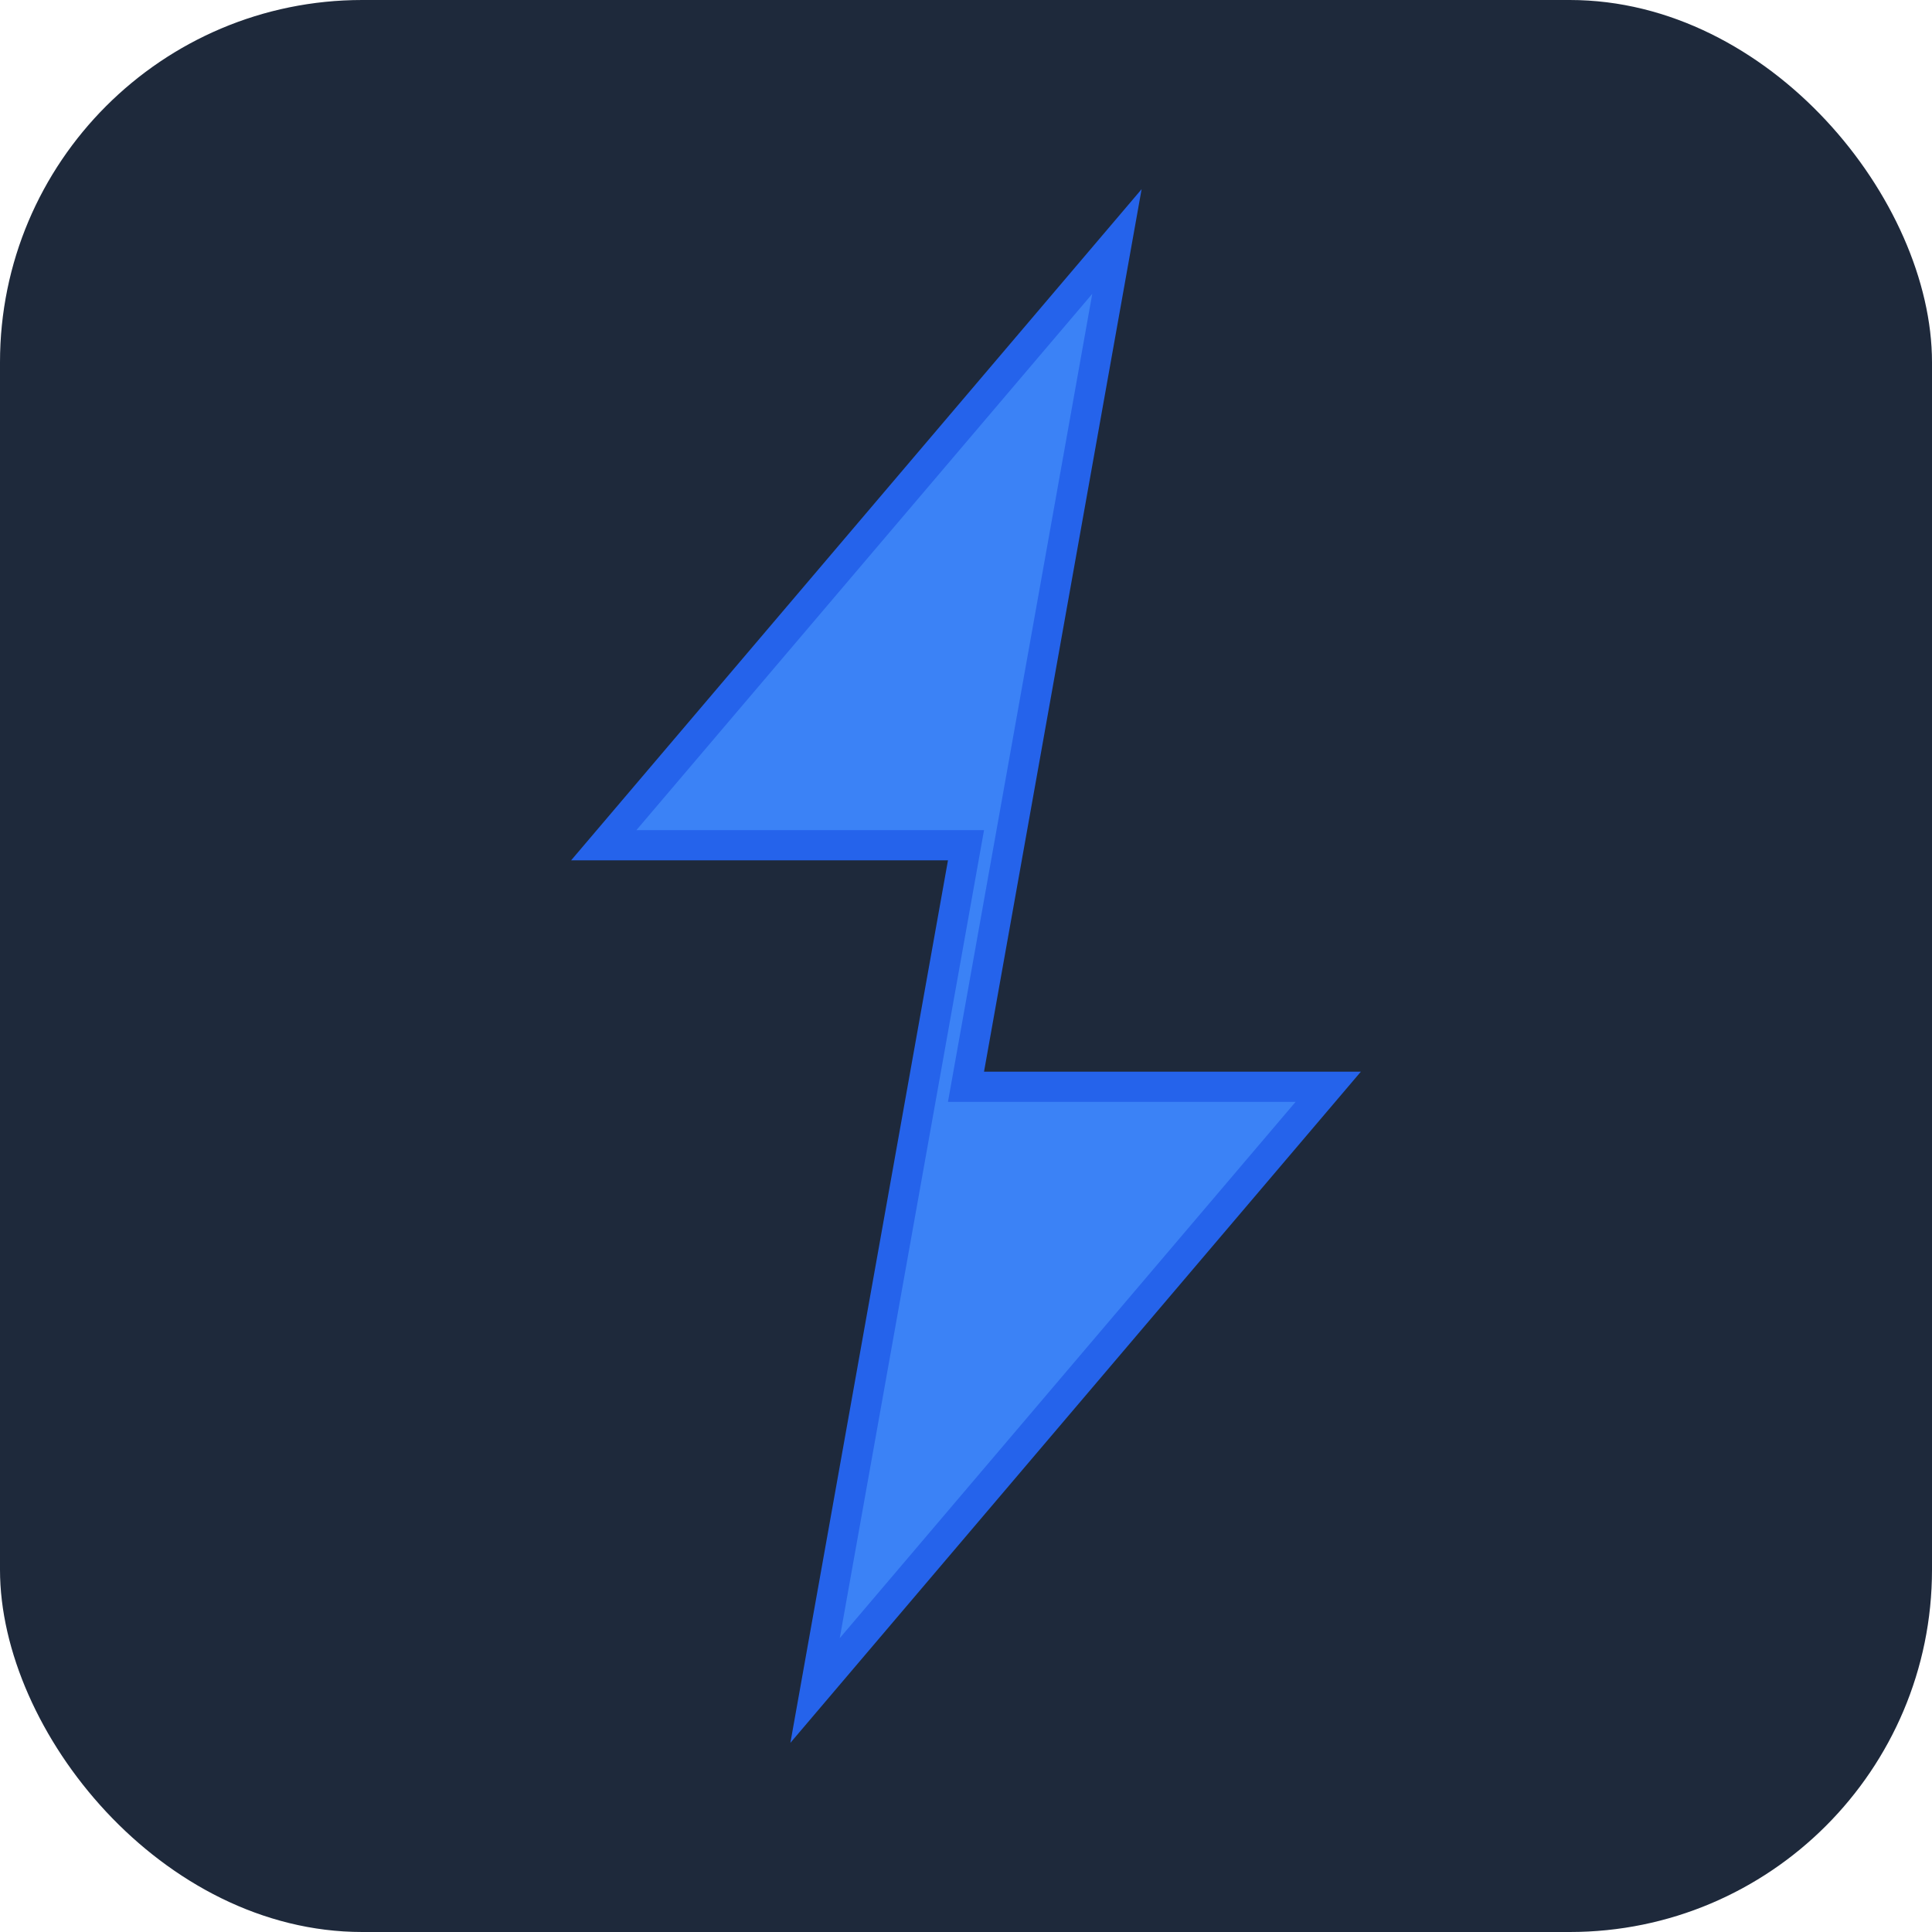
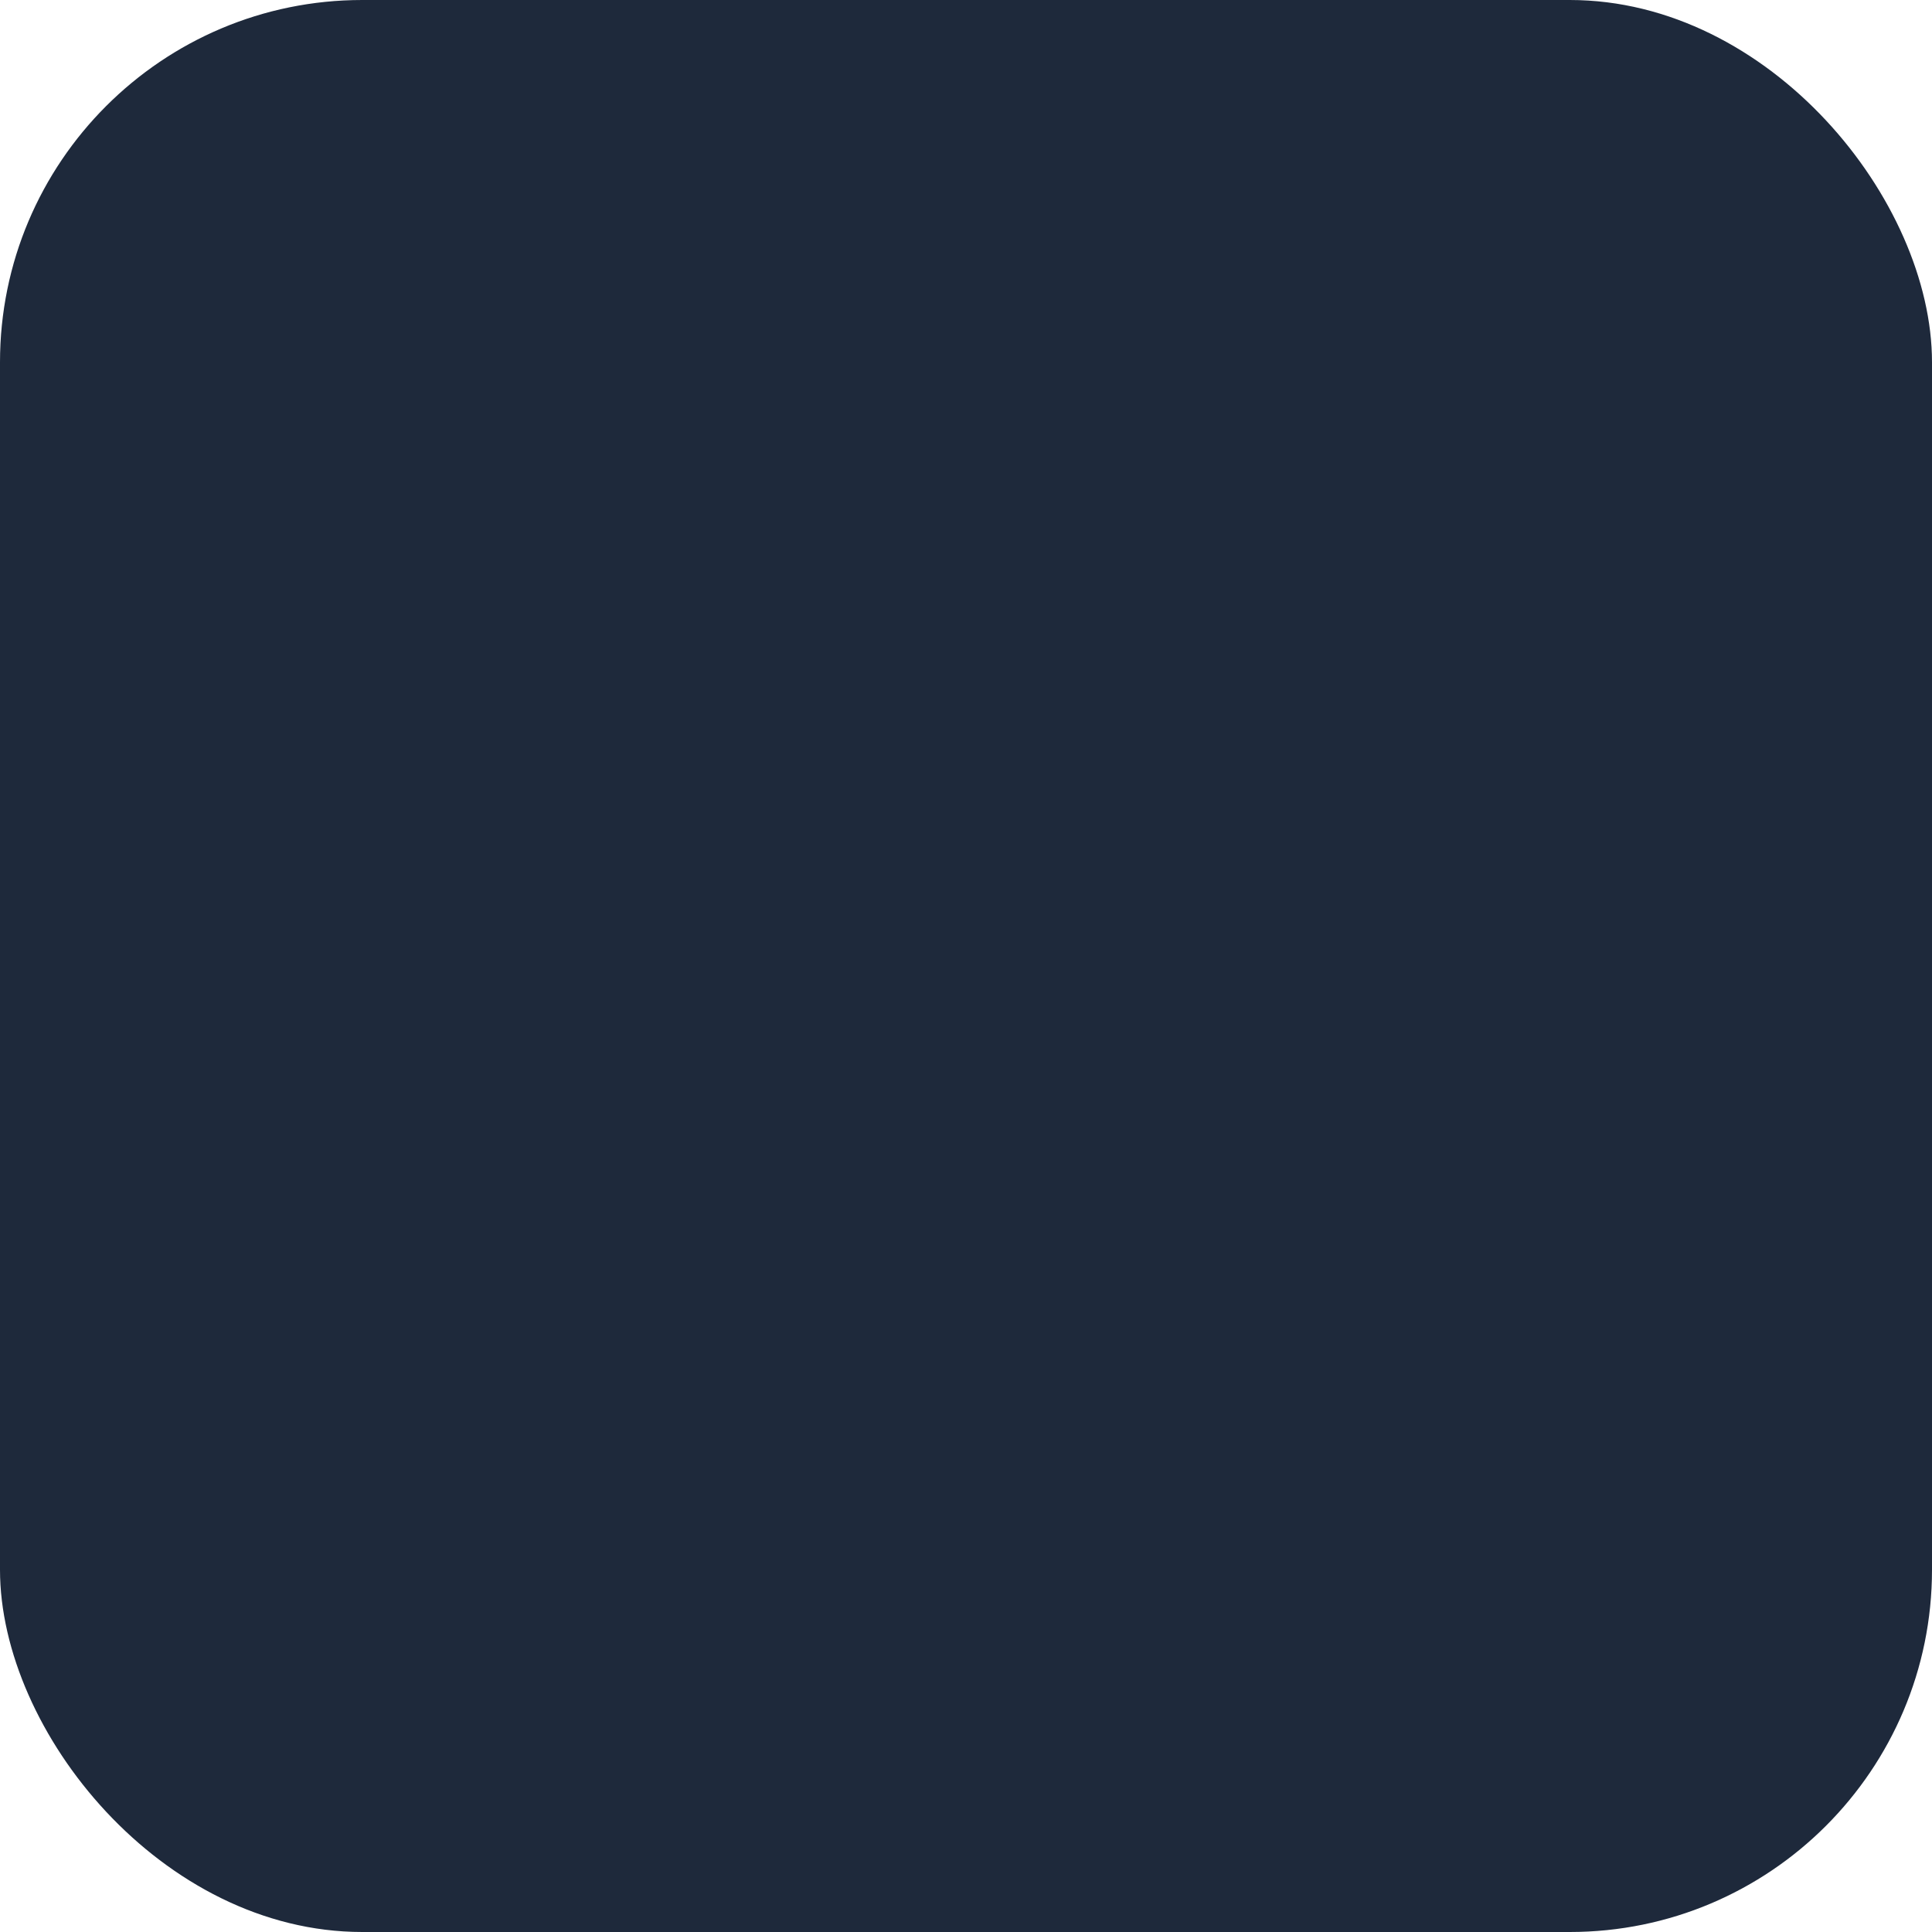
<svg xmlns="http://www.w3.org/2000/svg" viewBox="0 0 32 32">
  <rect width="32" height="32" rx="6" fill="#1e293b" />
-   <path d="M18.5 4L10 14h6l-2.5 14L22 18h-6l2.5-14z" fill="#3b82f6" stroke="#2563eb" stroke-width="0.5" />
</svg>